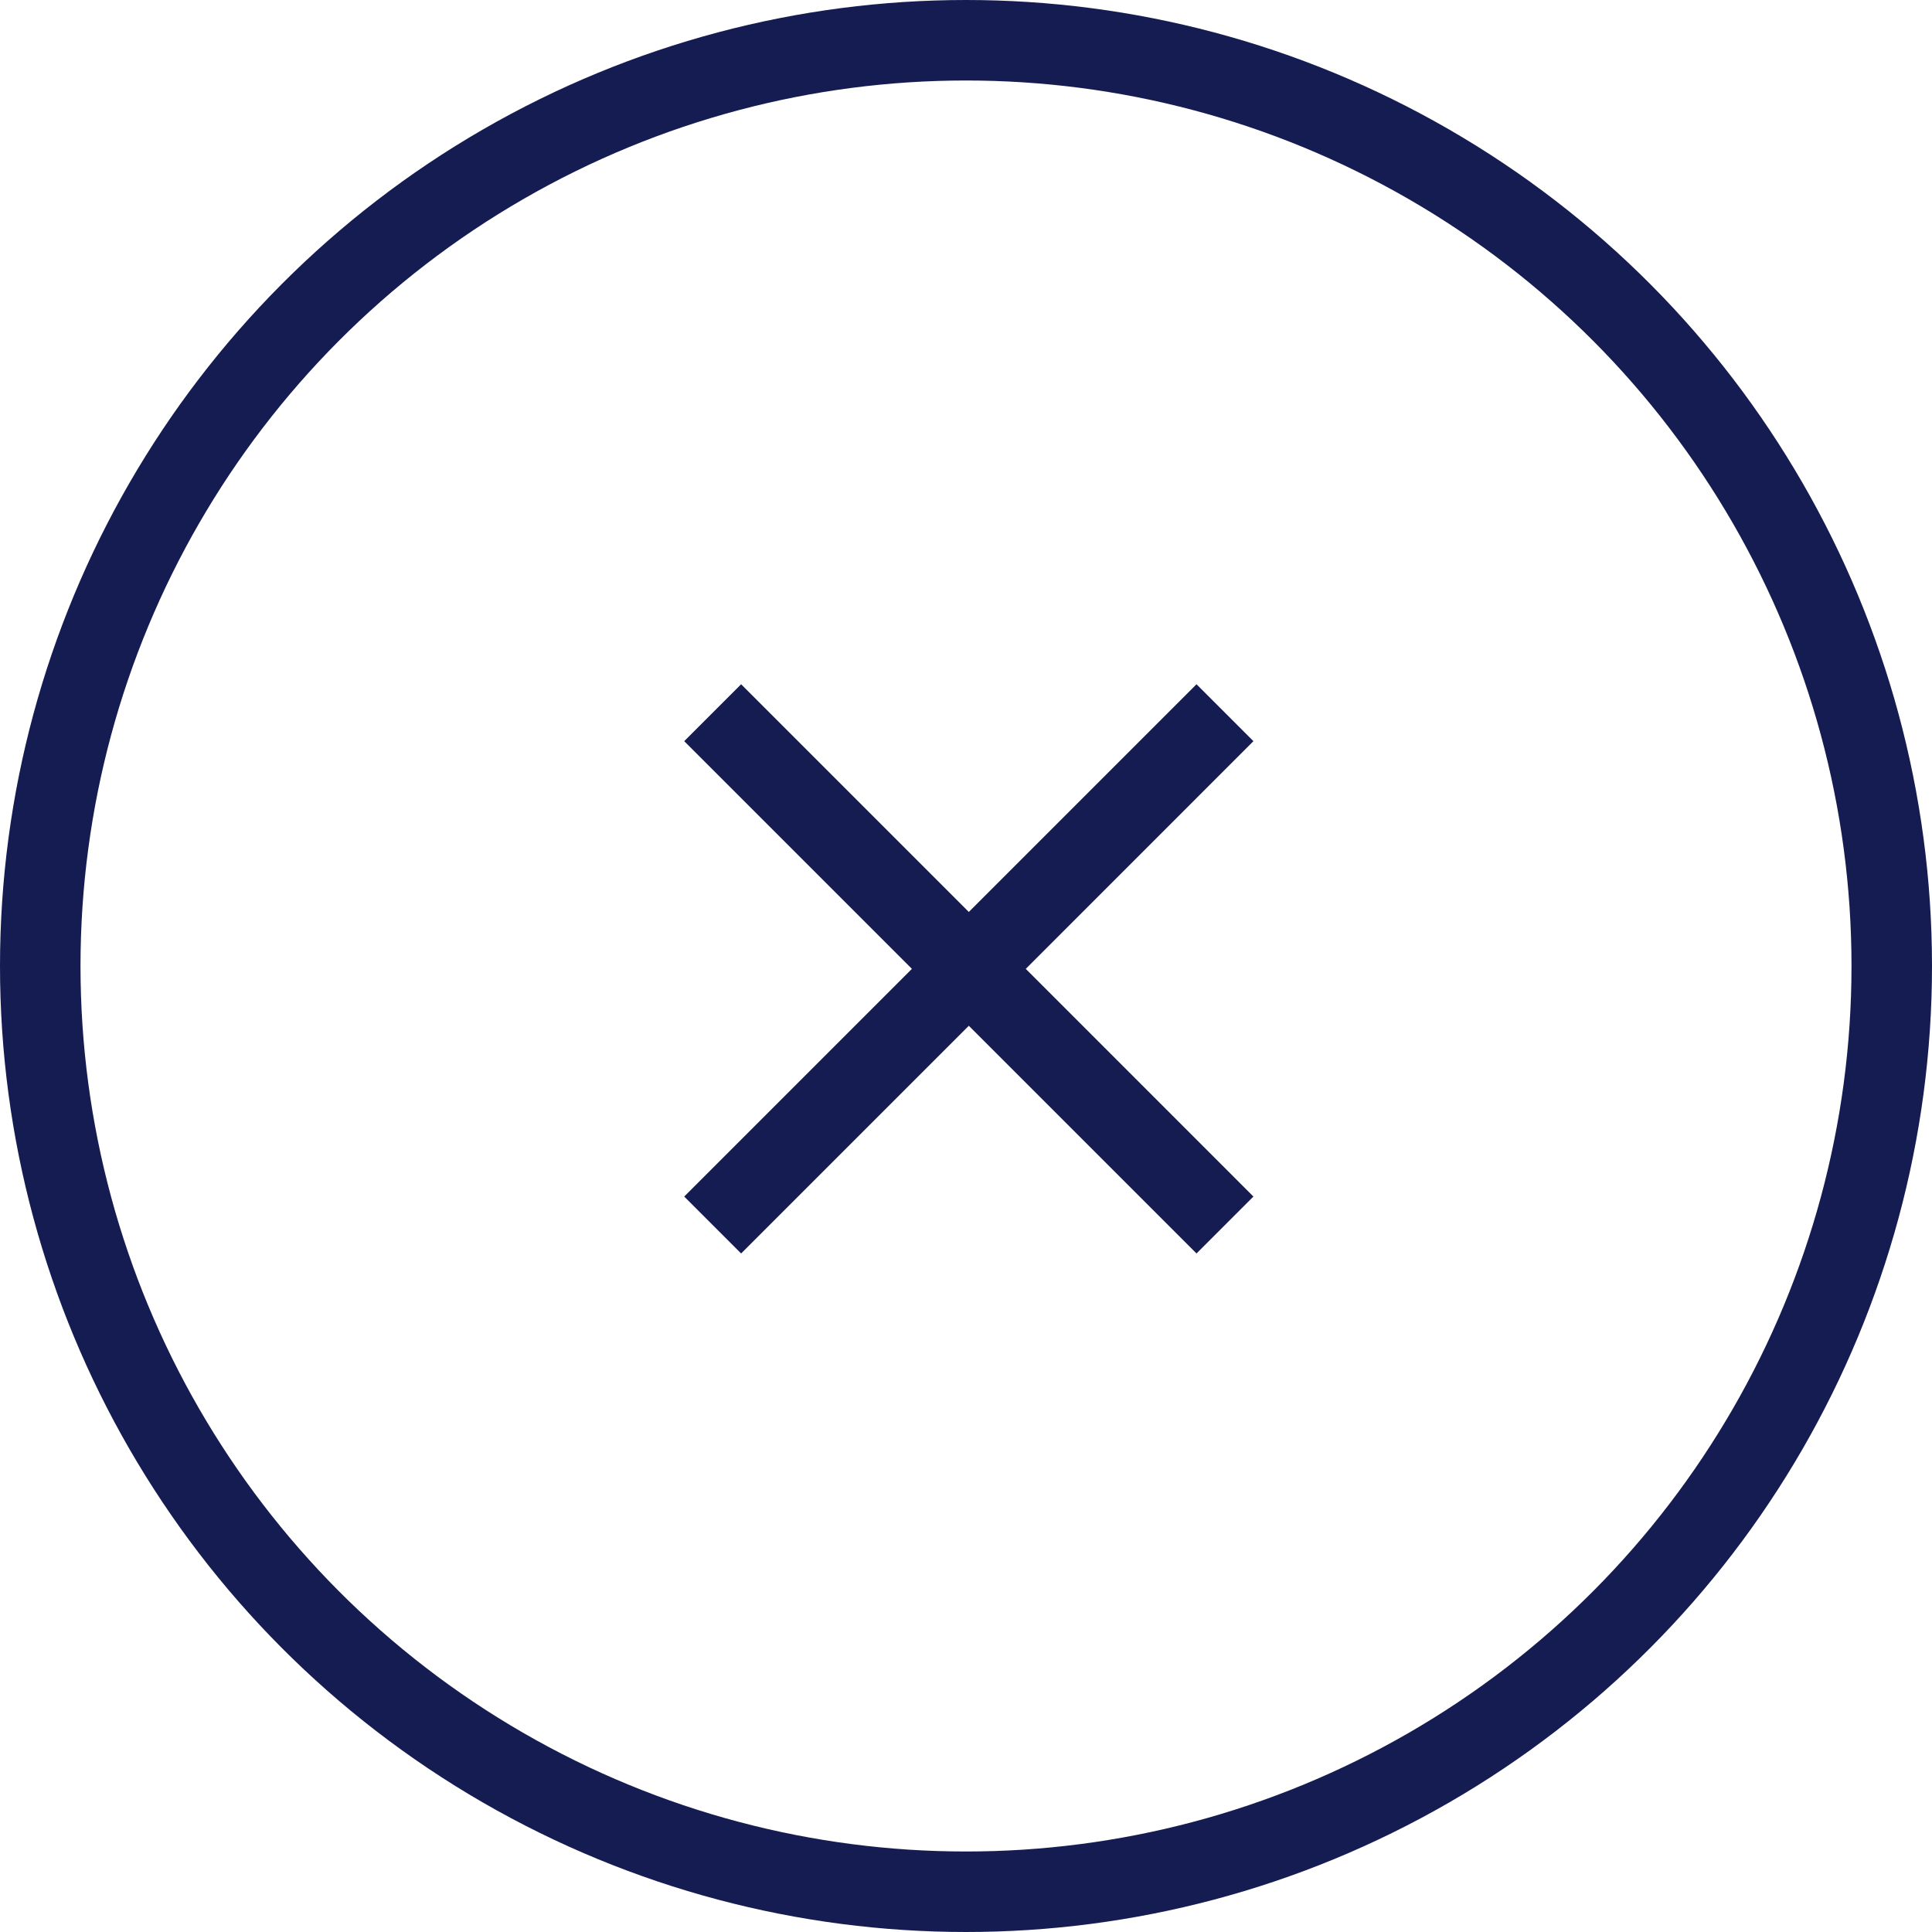
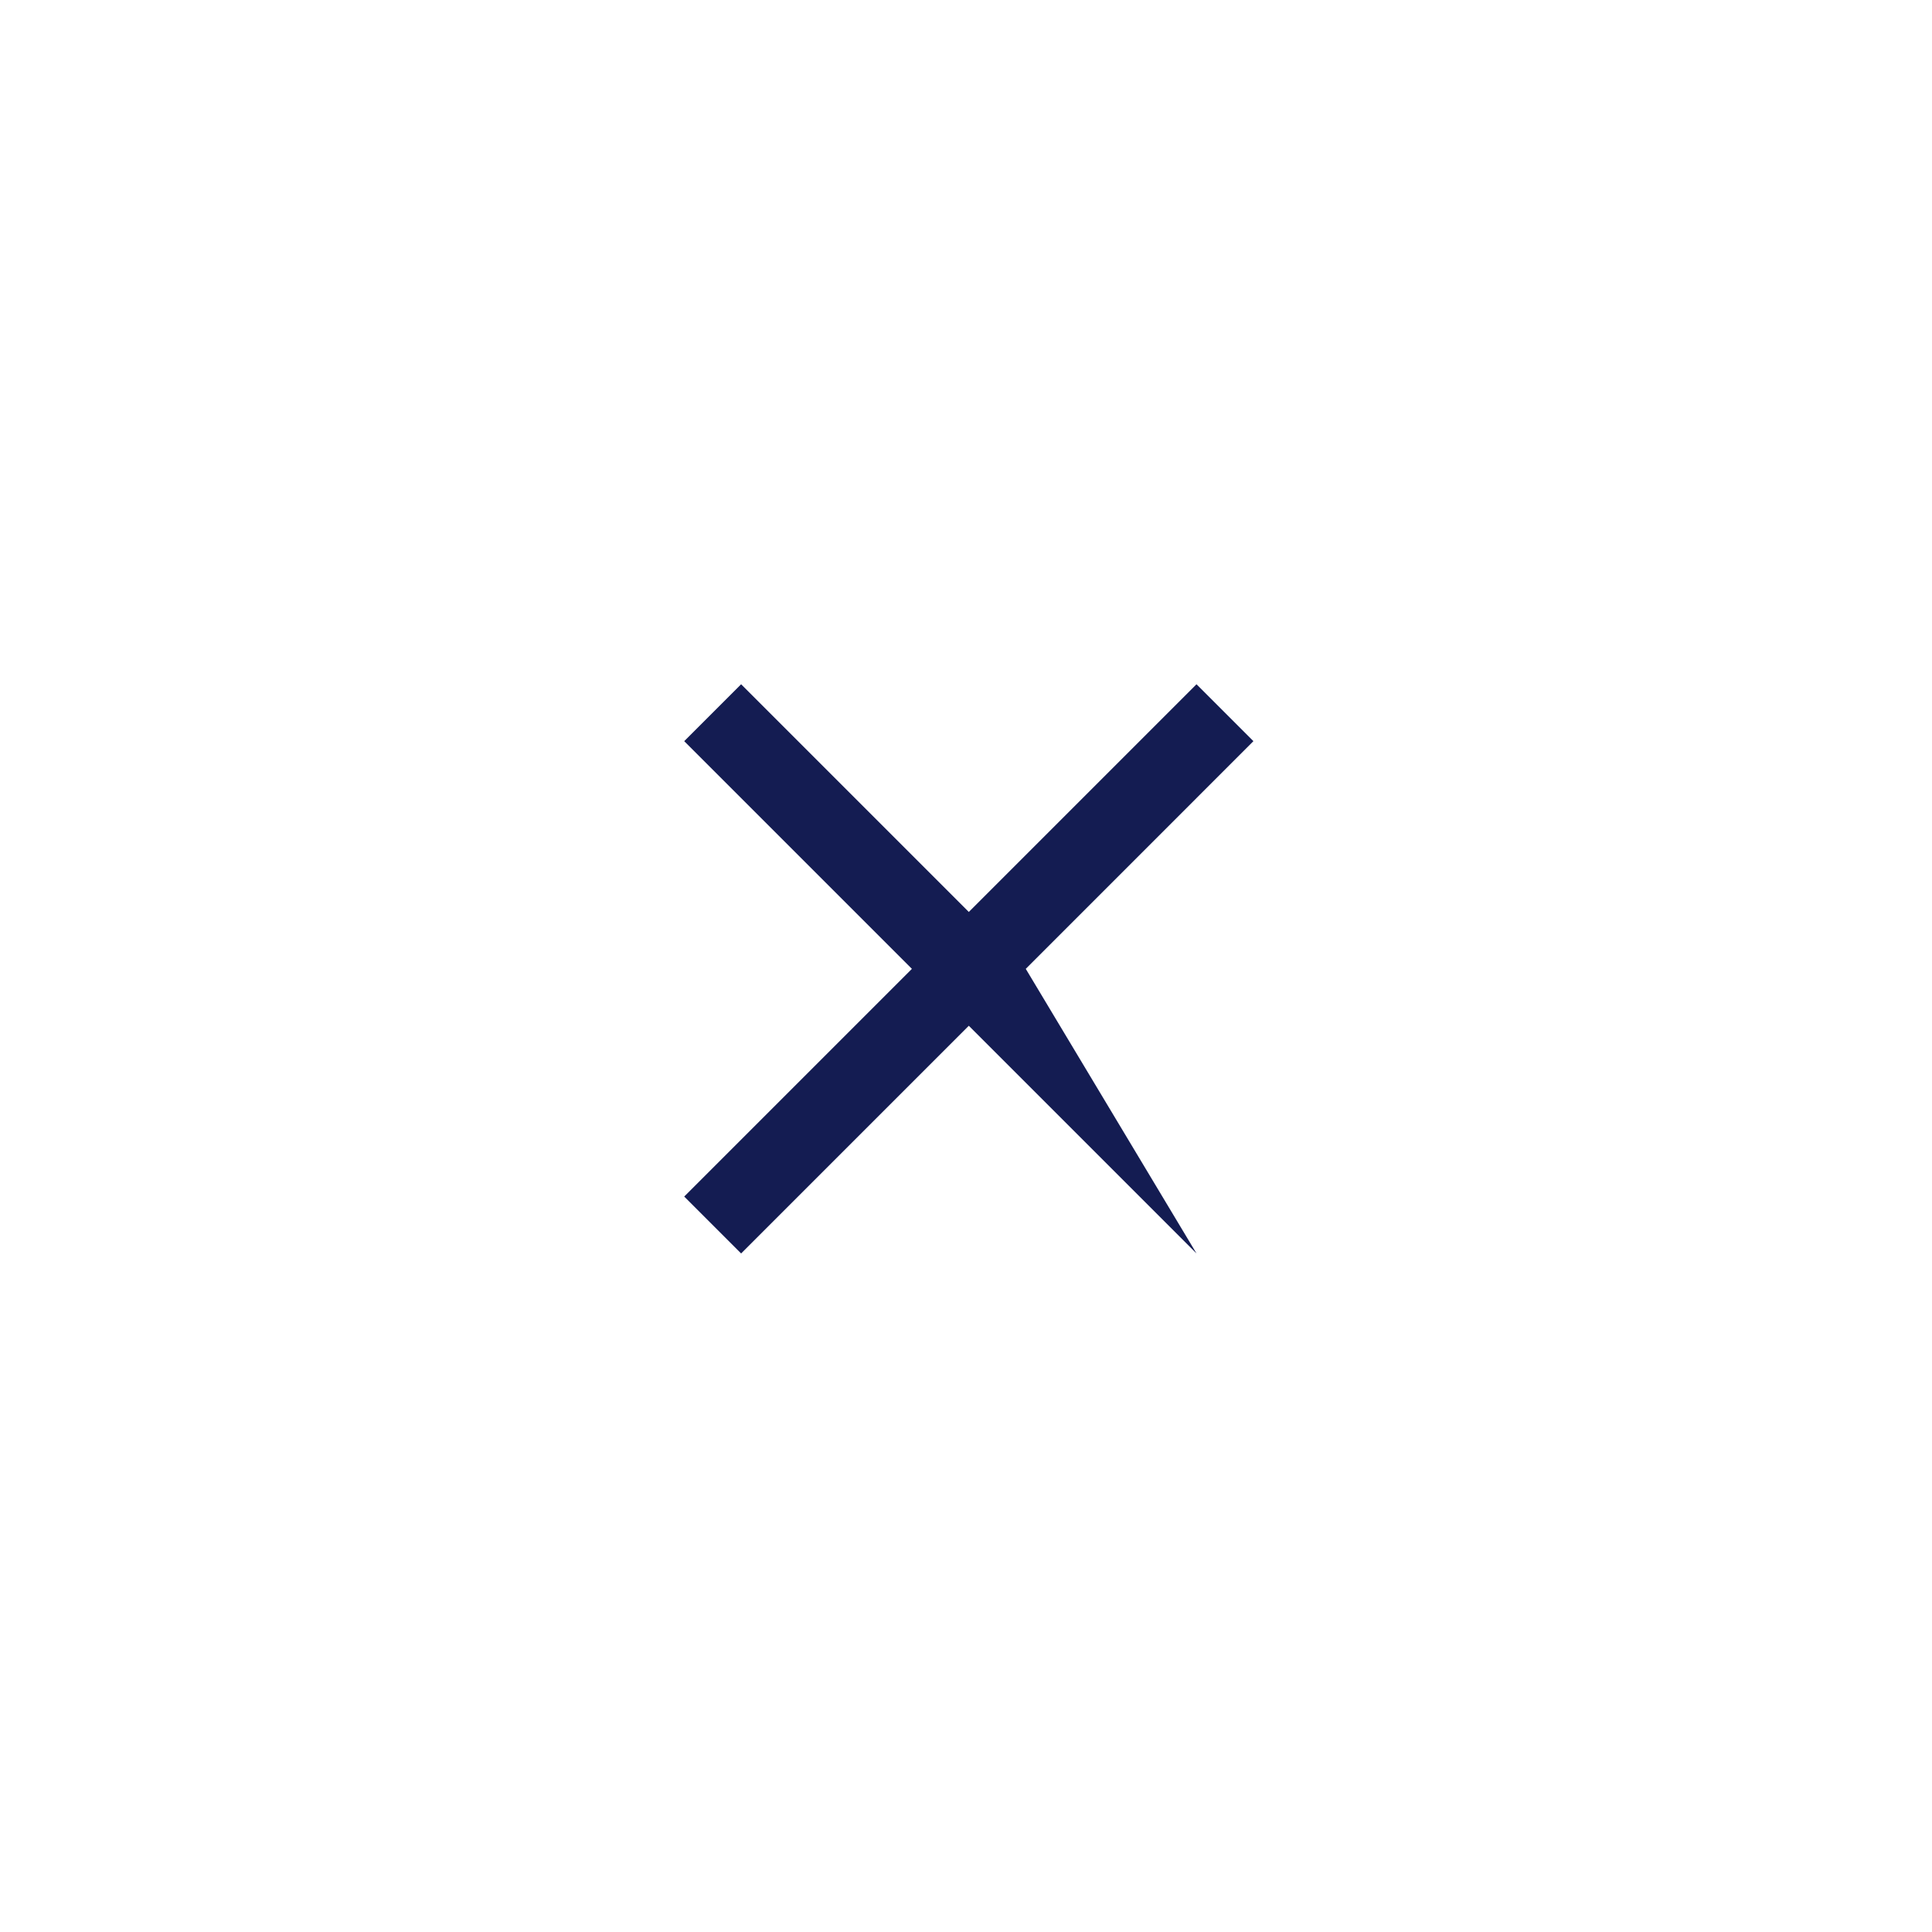
<svg xmlns="http://www.w3.org/2000/svg" width="48" height="48" viewBox="0 0 48 48" fill="none">
  <g id="learn more/modal icon/medium">
-     <circle id="bg" cx="24" cy="24" r="23" stroke="#141C52" stroke-width="2" />
-     <path id="fill" fill-rule="evenodd" clip-rule="evenodd" d="M31.141 18.414L29.727 17L24.07 22.657L18.413 17L16.999 18.414L22.656 24.071L16.999 29.728L18.413 31.142L24.07 25.485L29.727 31.142L31.141 29.728L25.485 24.071L31.141 18.414Z" fill="#141C52" />
+     <path id="fill" fill-rule="evenodd" clip-rule="evenodd" d="M31.141 18.414L29.727 17L24.07 22.657L18.413 17L16.999 18.414L22.656 24.071L16.999 29.728L18.413 31.142L24.07 25.485L29.727 31.142L25.485 24.071L31.141 18.414Z" fill="#141C52" />
  </g>
</svg>